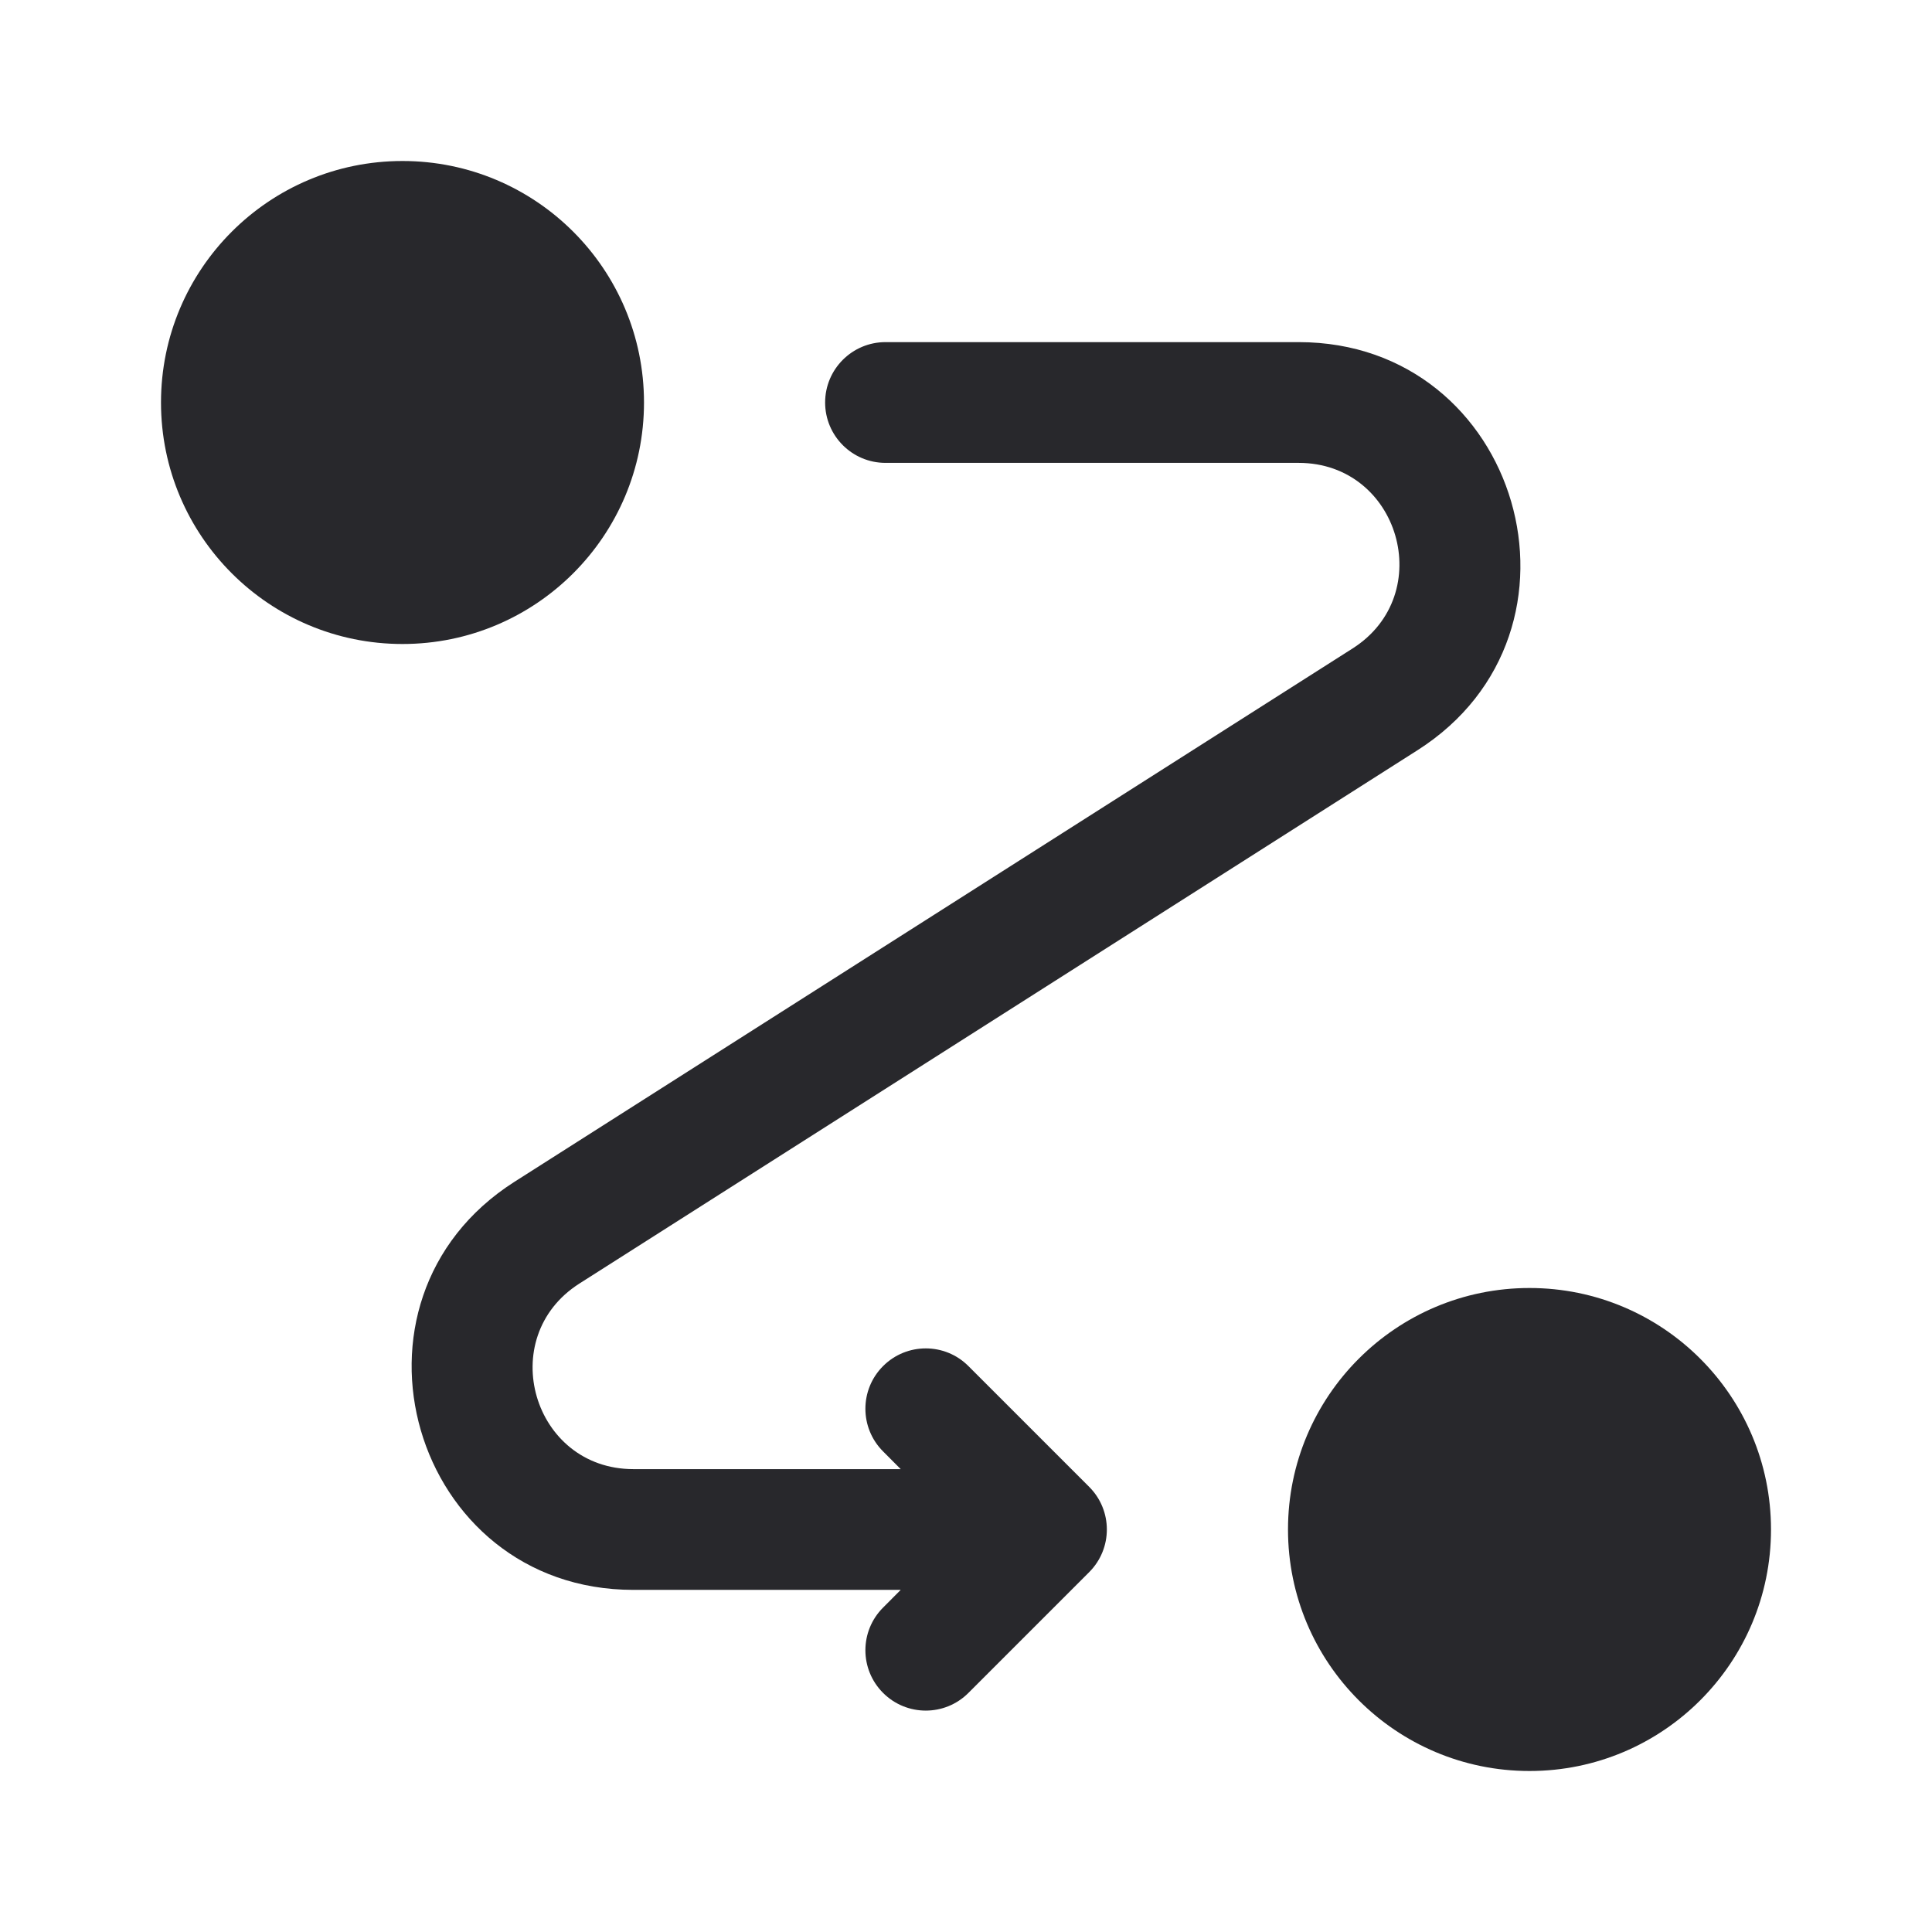
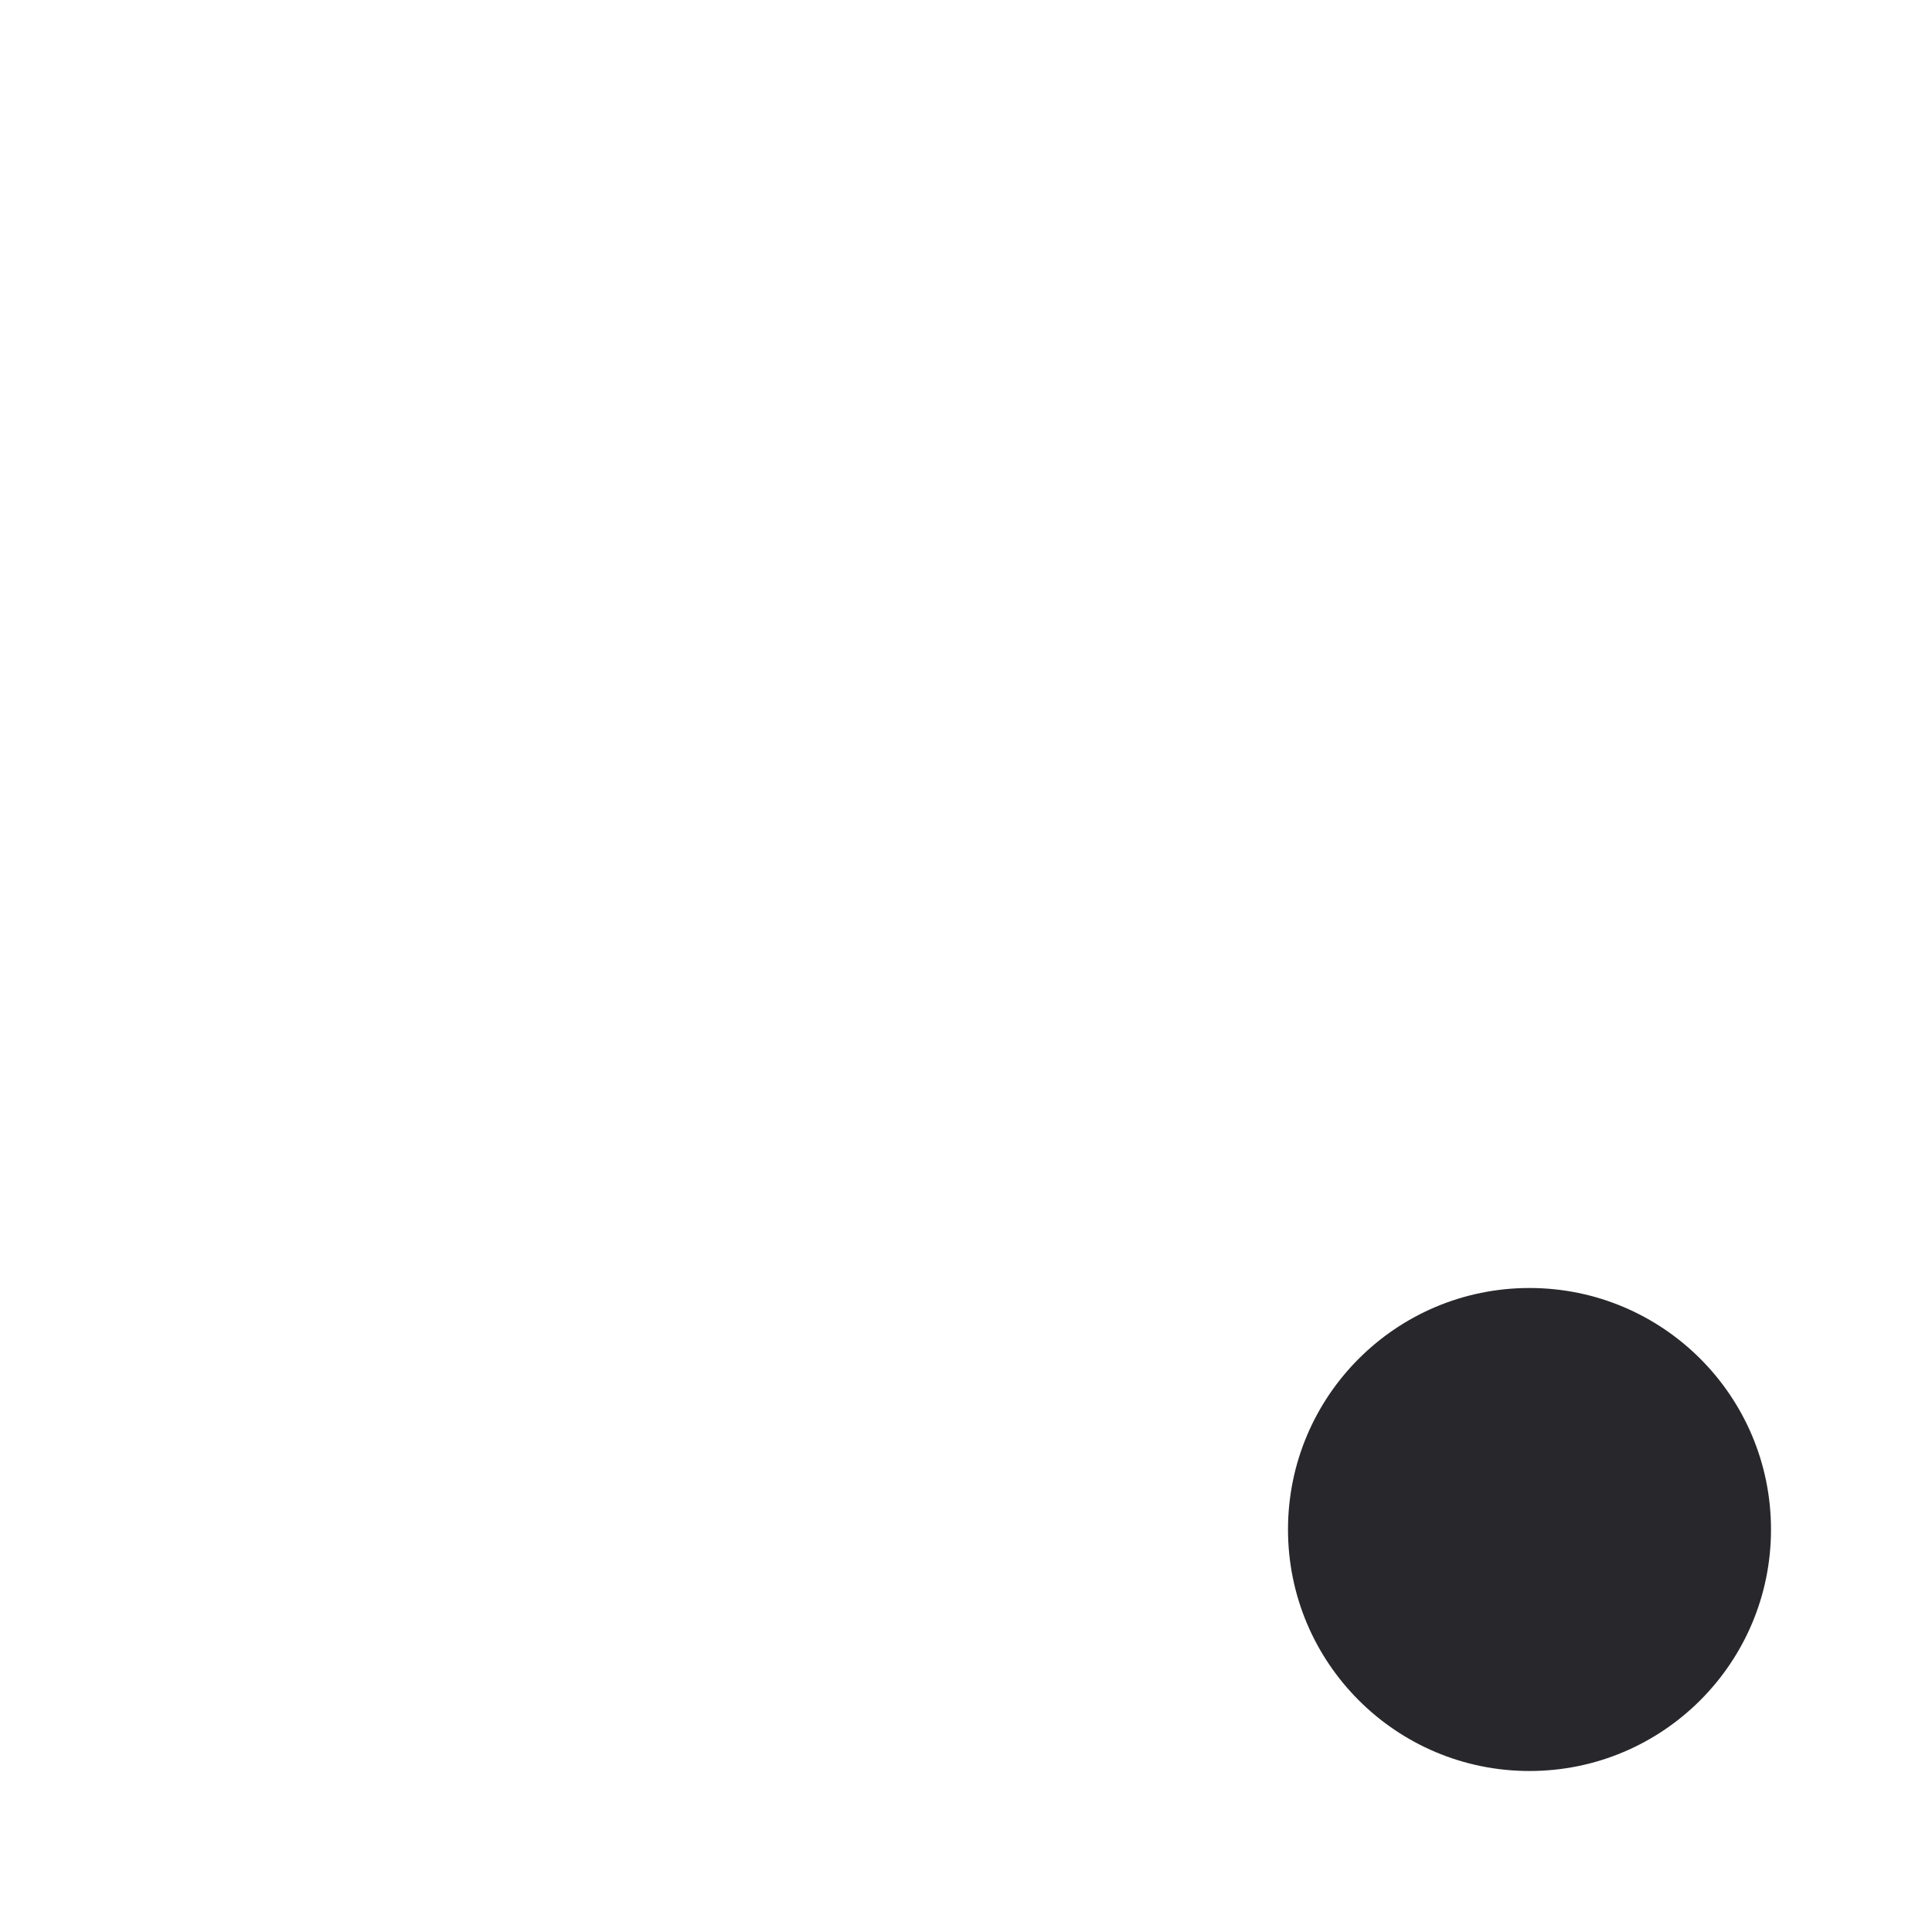
<svg xmlns="http://www.w3.org/2000/svg" width="800px" height="800px" viewBox="0 0 24 24" fill="none">
-   <circle cx="5" cy="5" r="3" fill="#28282C" />
  <circle cx="19" cy="19" r="3" fill="#28282C" />
-   <path fill-rule="evenodd" clip-rule="evenodd" d="M10.25 5C10.25 4.586 10.586 4.25 11 4.25H16.132C18.883 4.25 19.93 7.843 17.608 9.32L7.197 15.945C6.142 16.617 6.618 18.25 7.868 18.25H11.189L10.97 18.03C10.677 17.737 10.677 17.263 10.97 16.97C11.263 16.677 11.738 16.677 12.03 16.97L13.53 18.47C13.823 18.763 13.823 19.237 13.53 19.53L12.03 21.03C11.738 21.323 11.263 21.323 10.97 21.03C10.677 20.737 10.677 20.263 10.97 19.97L11.189 19.75H7.868C5.117 19.75 4.071 16.157 6.392 14.68L16.803 8.055C17.858 7.383 17.383 5.75 16.132 5.75H11C10.586 5.75 10.25 5.414 10.25 5Z" fill="#28282C" />
</svg>